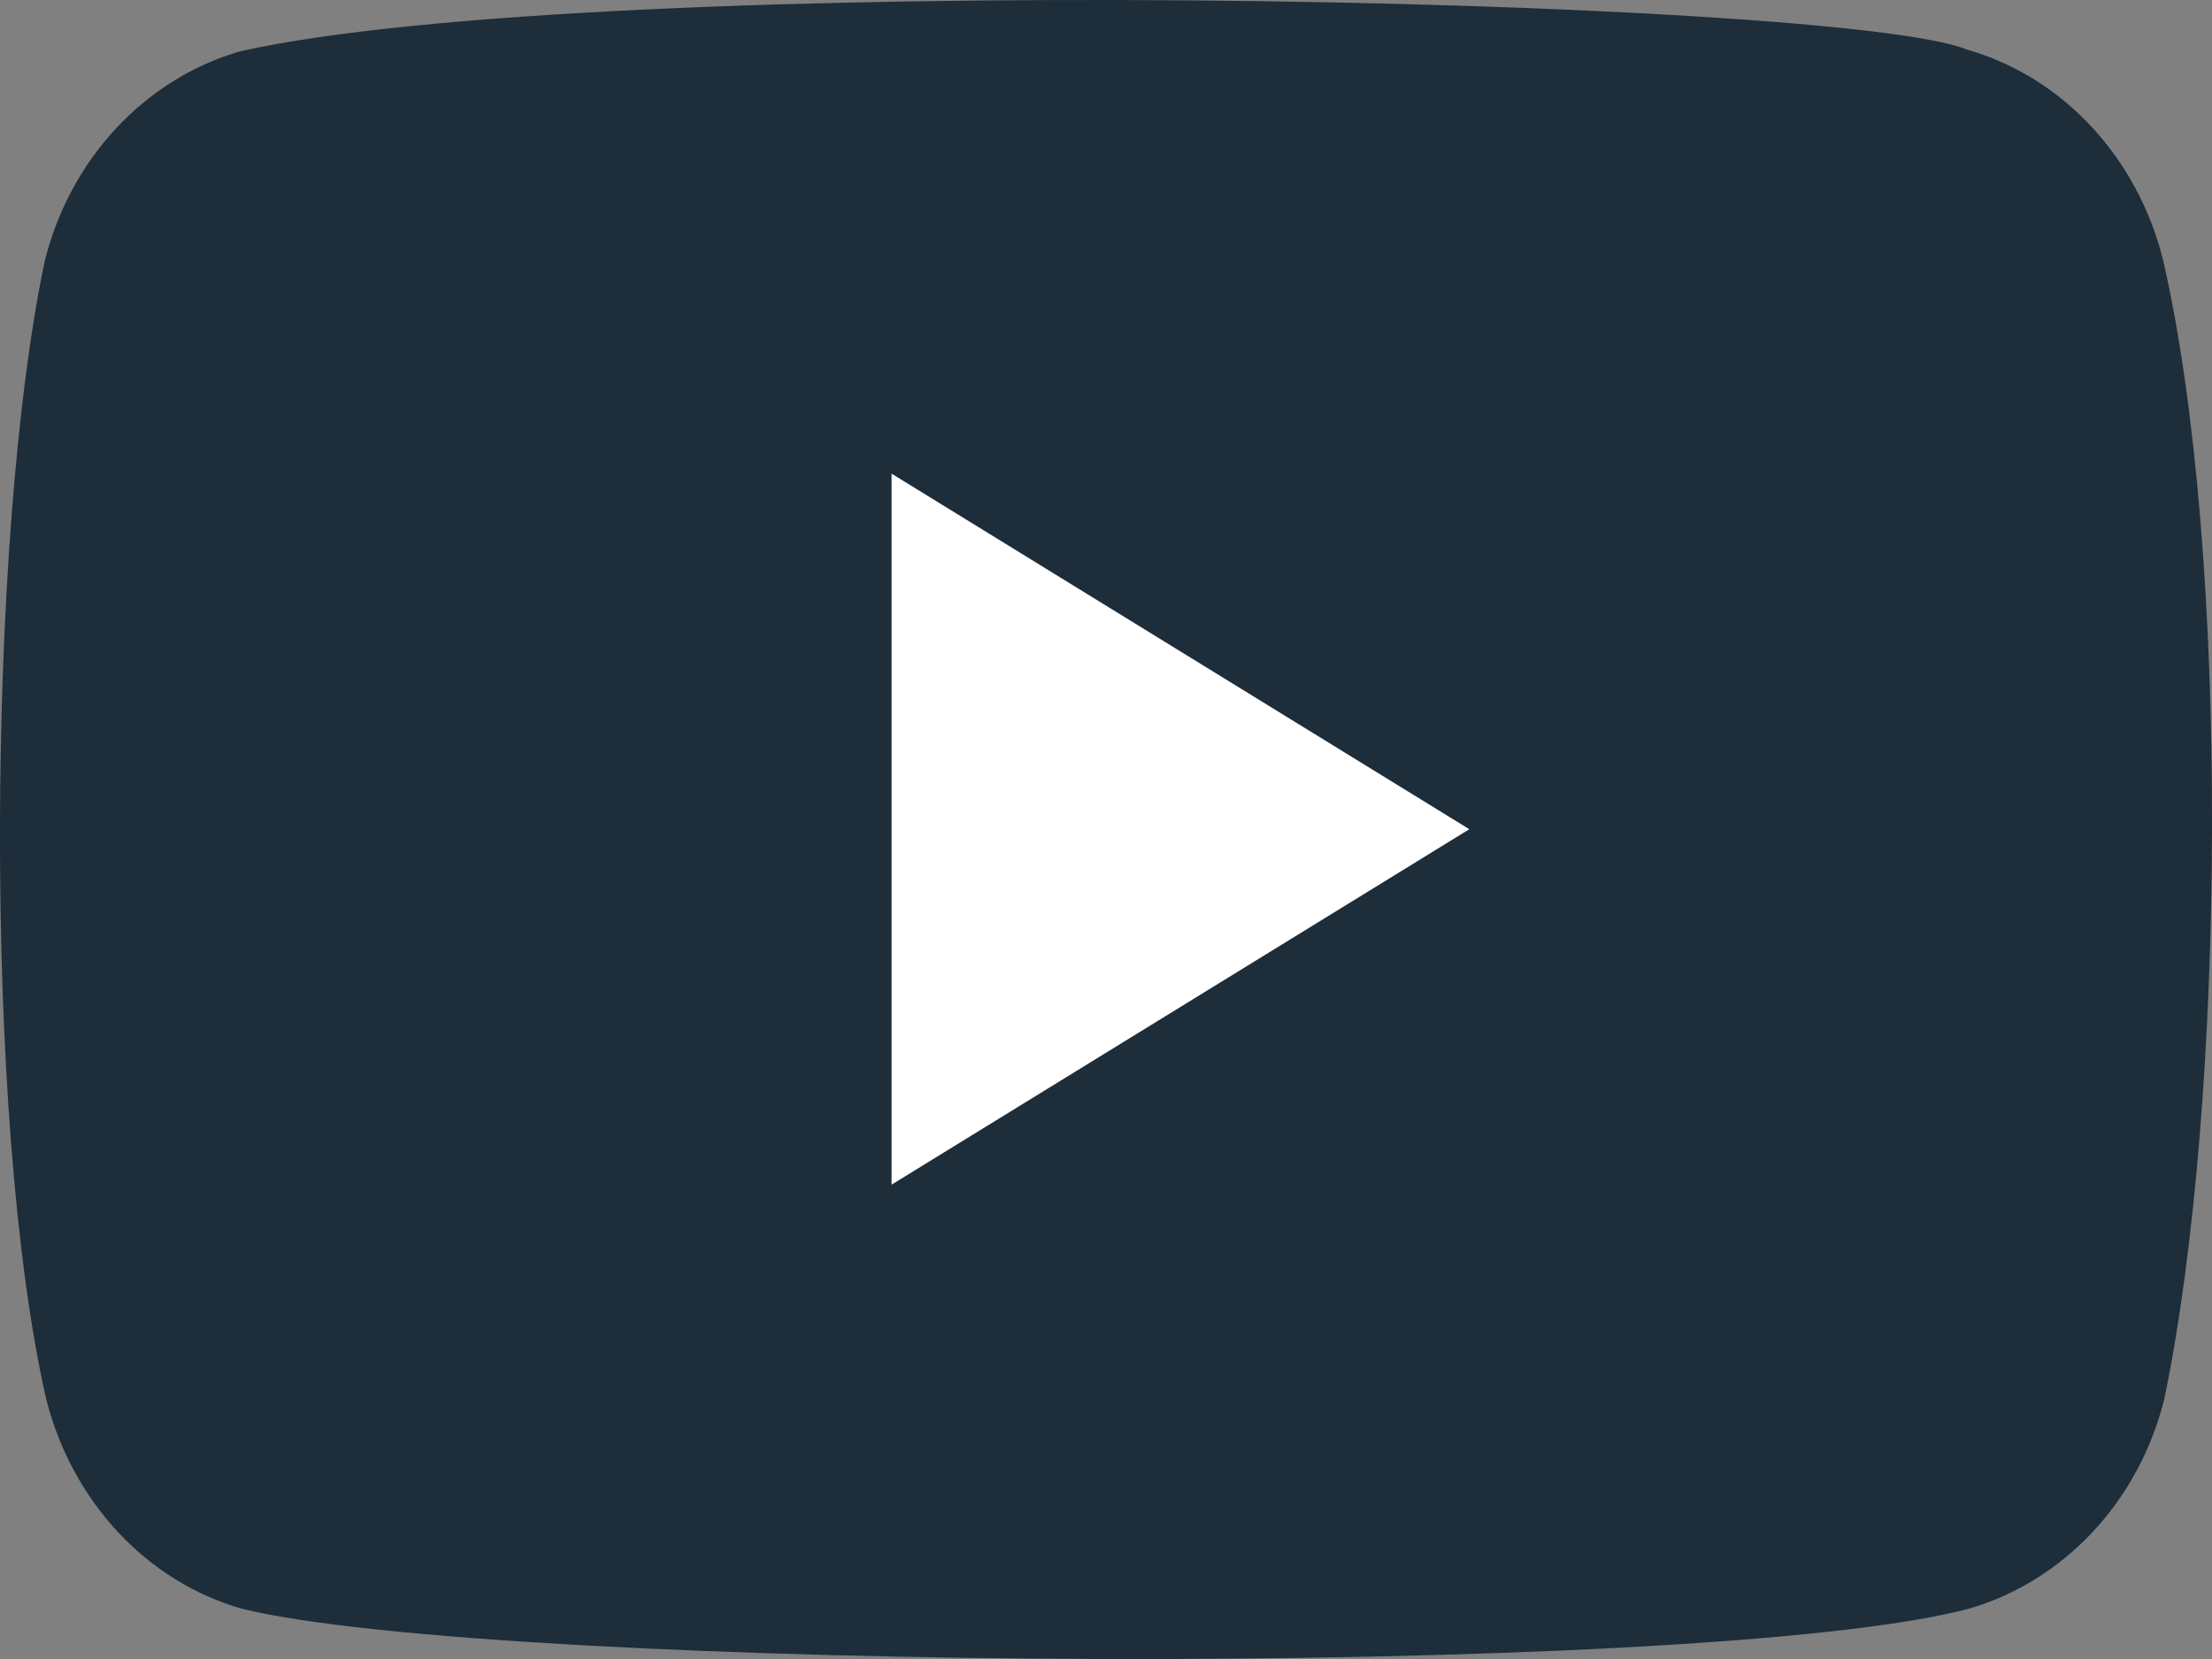
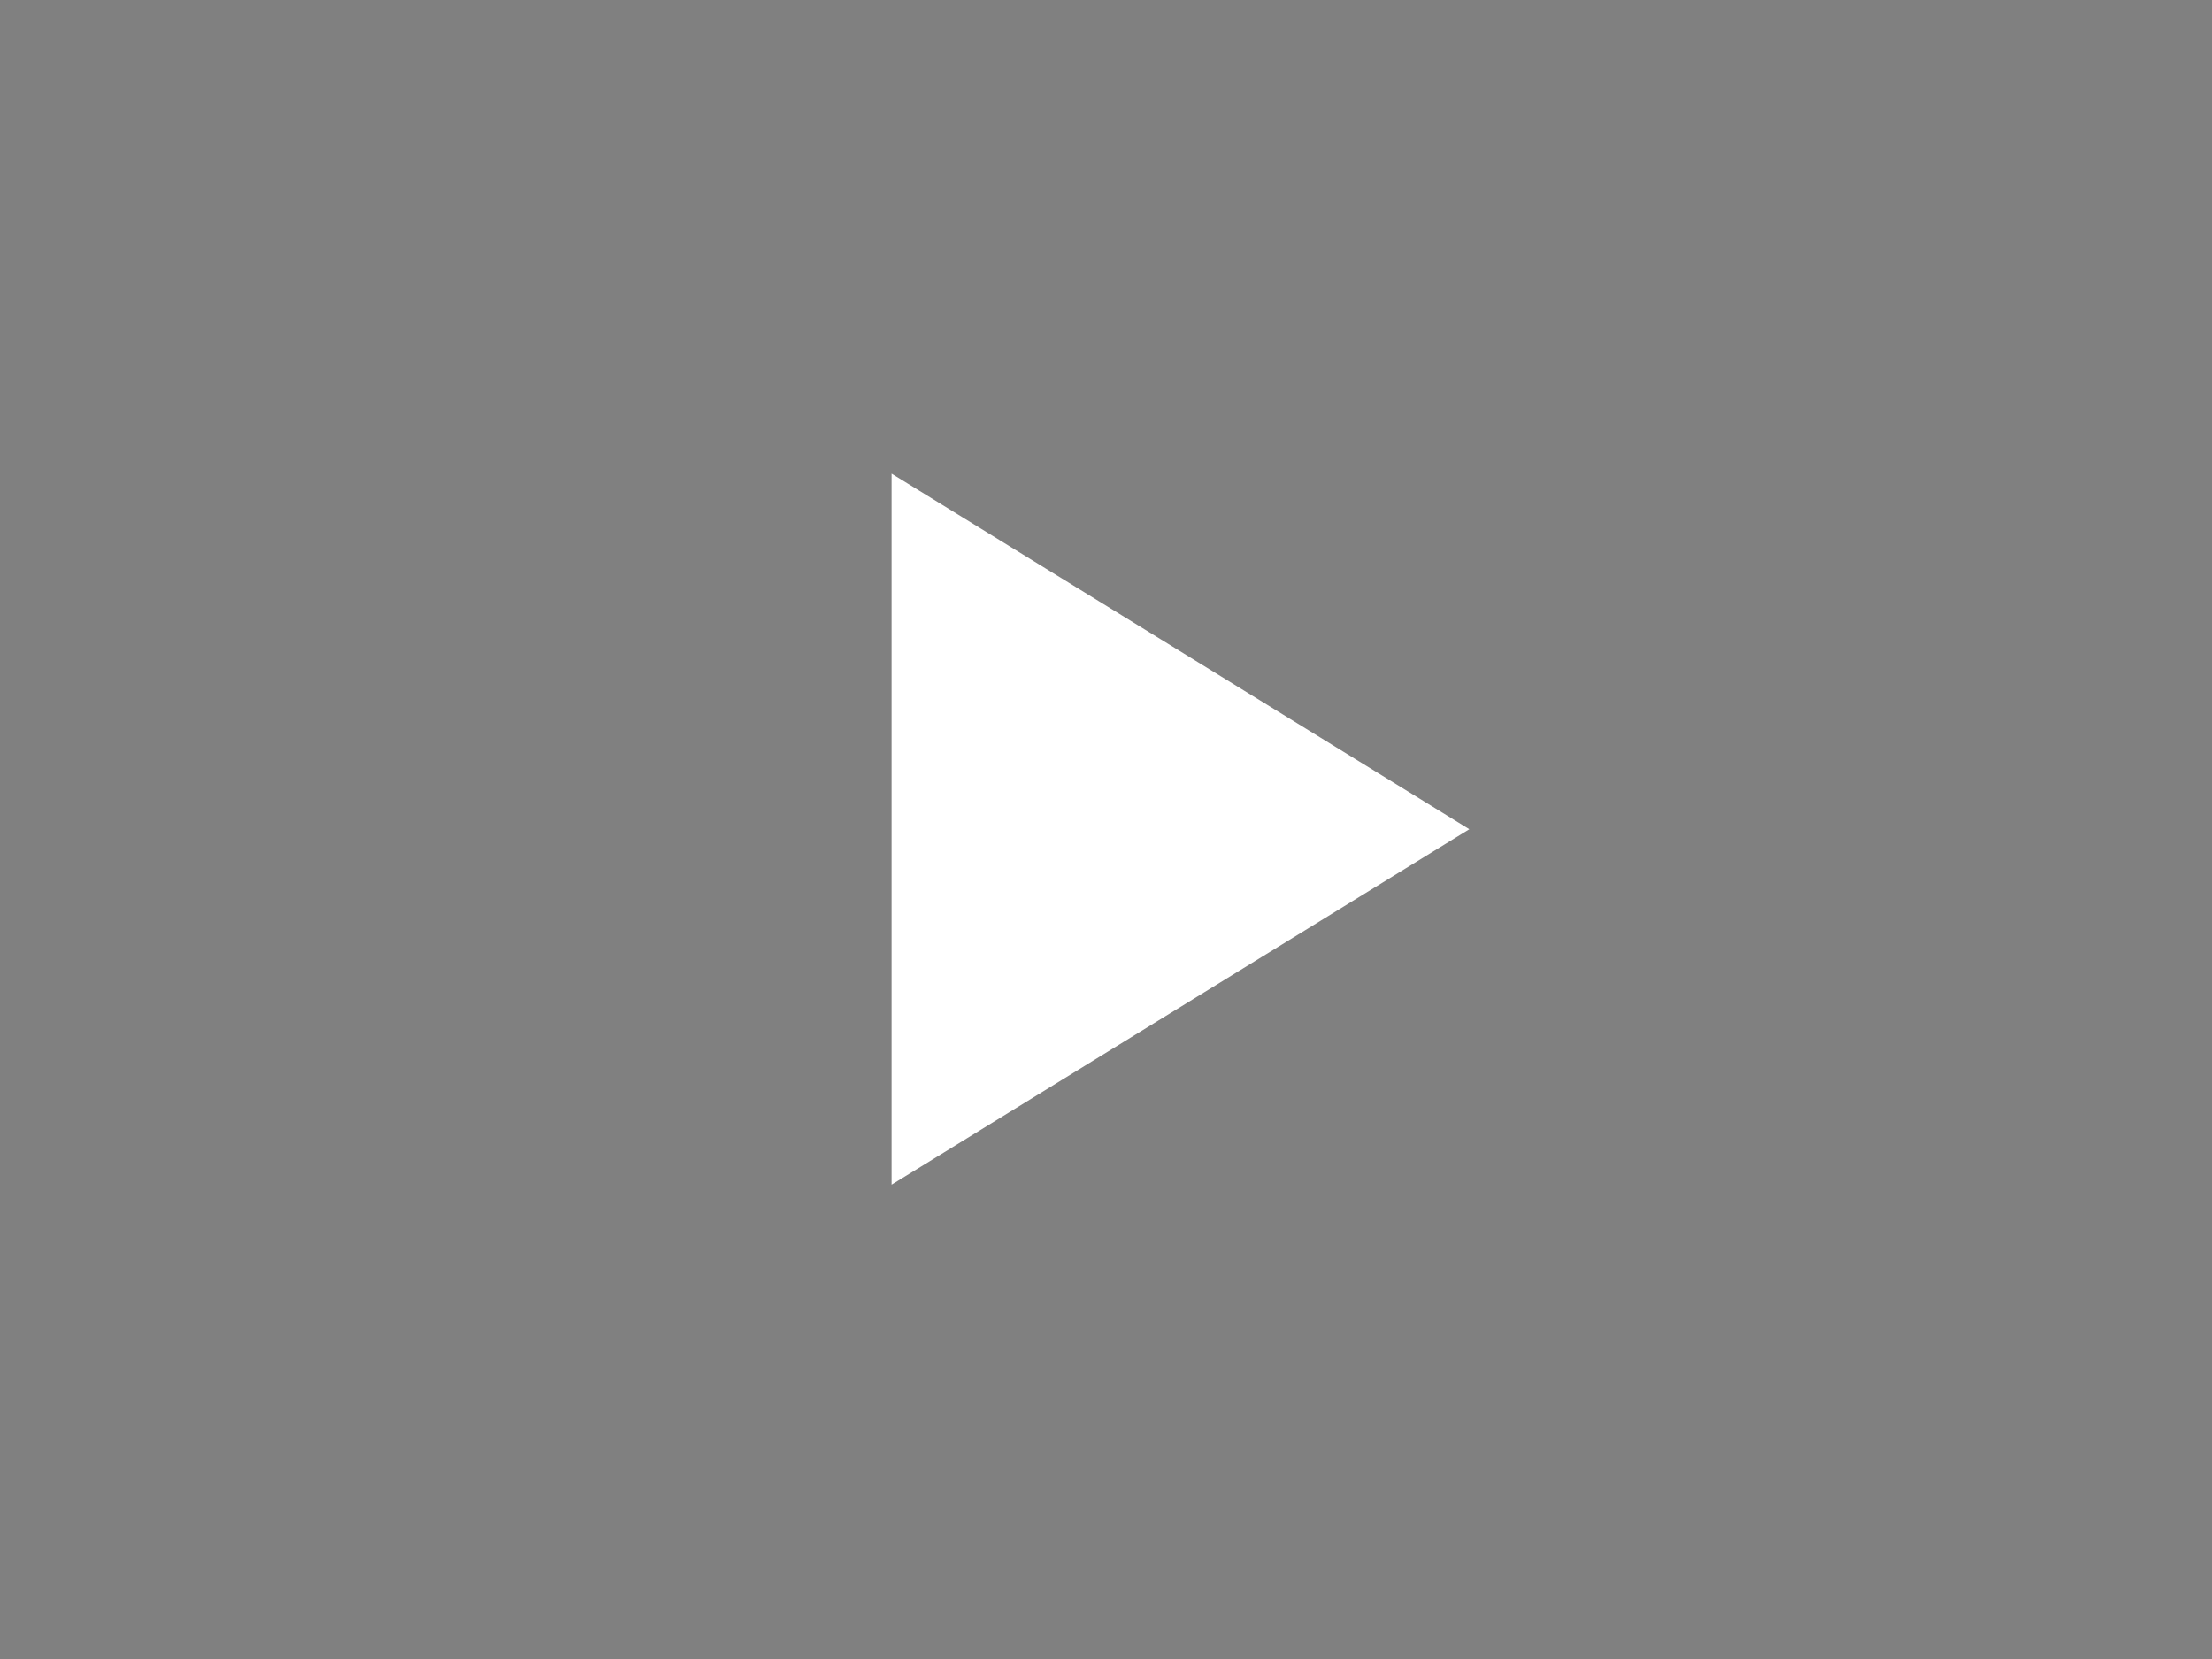
<svg xmlns="http://www.w3.org/2000/svg" width="16" height="12" viewBox="0 0 16 12" fill="none">
  <rect x="0" y="0" width="16" height="12" fill="#808080" stroke="none" />
-   <path d="M15.645 1.876C15.459 1.137 14.921 0.558 14.232 0.36C13.306 -0.024 4.339 -0.212 1.737 0.371C1.048 0.571 0.508 1.148 0.324 1.887C-0.094 3.855 -0.126 8.108 0.334 10.119C0.521 10.859 1.058 11.438 1.748 11.636C3.581 12.089 12.296 12.153 14.242 11.636C14.931 11.436 15.471 10.859 15.655 10.119C16.101 7.976 16.133 3.987 15.645 1.876Z" fill="#1D2D3A" />
  <path d="M10.628 5.998L6.449 3.426V8.569L10.628 5.998Z" fill="white" />
</svg>